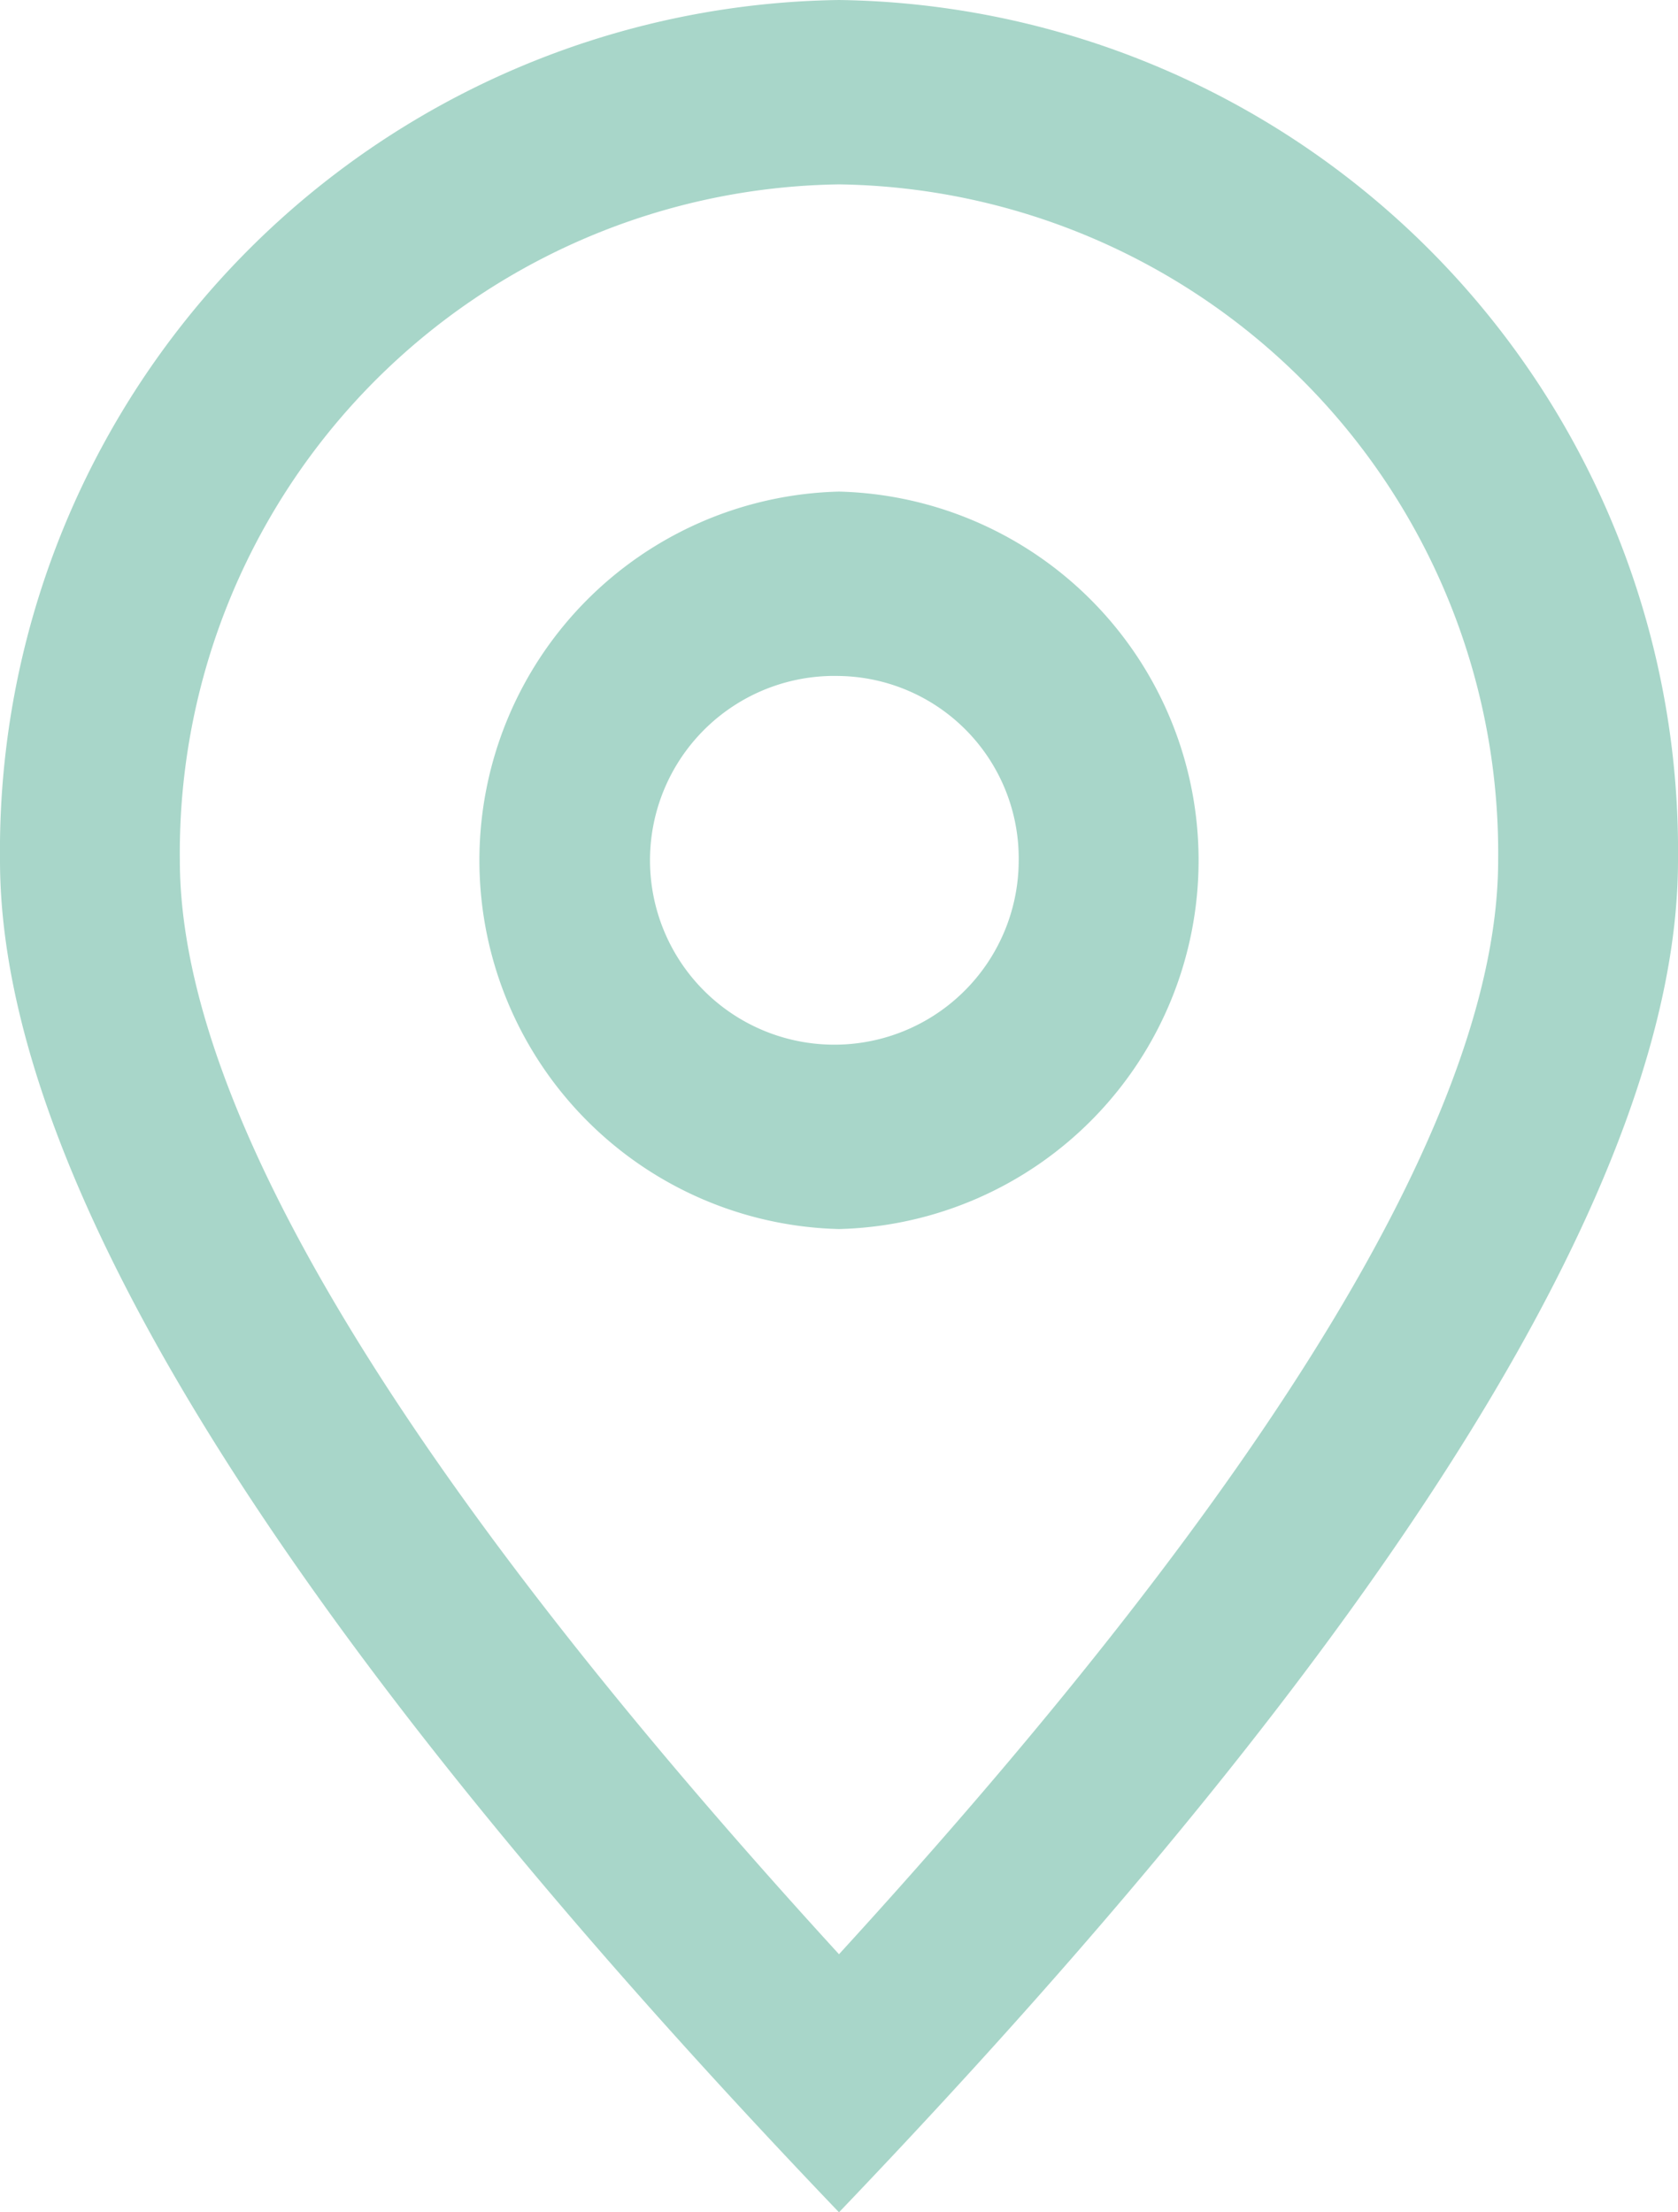
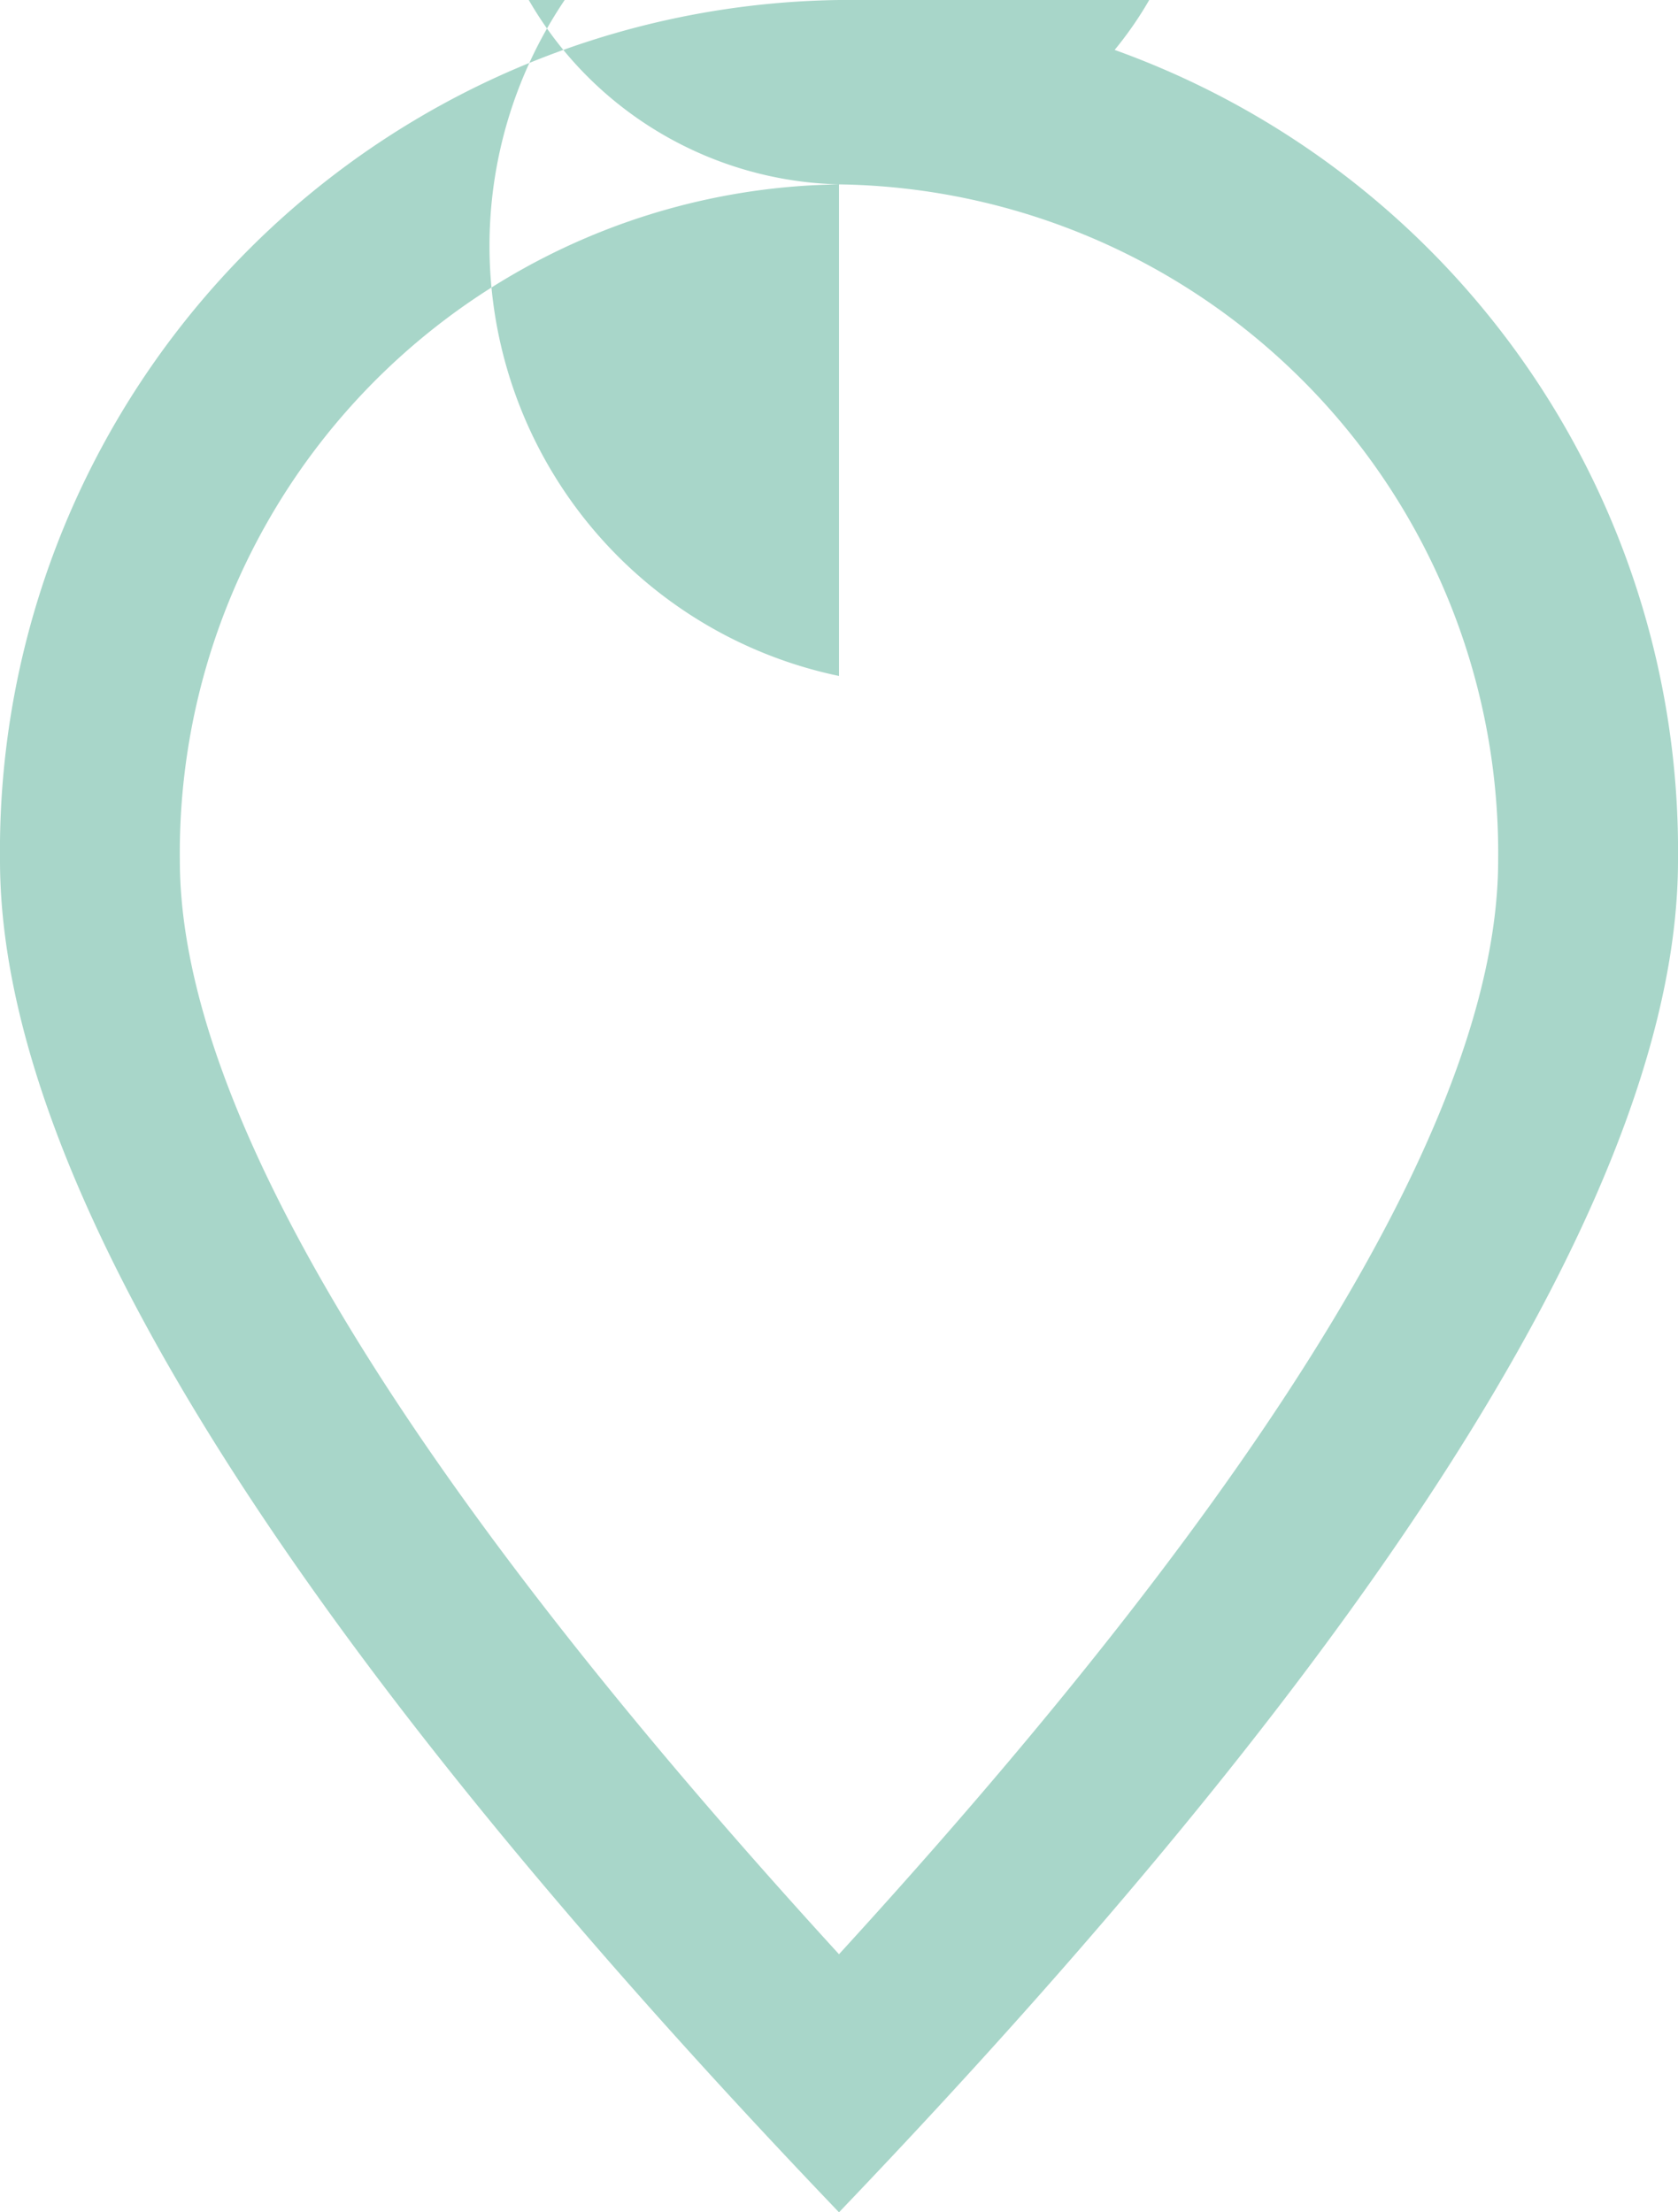
<svg xmlns="http://www.w3.org/2000/svg" width="22" height="29" viewBox="0 0 22 29">
-   <path id="Border" d="M11,29h0C3.7,21.373,0,15.411,0,11.278A11.154,11.154,0,0,1,11,0,11.154,11.154,0,0,1,22,11.278C22,15.411,18.3,21.373,11,29ZM11,2.417a8.764,8.764,0,0,0-8.642,8.861c0,3.247,2.908,8.071,8.642,14.339,5.734-6.267,8.642-11.091,8.642-14.339A8.764,8.764,0,0,0,11,2.417Zm0,13.694a4.835,4.835,0,0,1,0-9.667,4.835,4.835,0,0,1,0,9.667Zm0-7.25a2.417,2.417,0,1,0,2.356,2.417A2.391,2.391,0,0,0,11,8.861Z" fill="#a8d6c9" />
+   <path id="Border" d="M11,29h0C3.7,21.373,0,15.411,0,11.278A11.154,11.154,0,0,1,11,0,11.154,11.154,0,0,1,22,11.278C22,15.411,18.3,21.373,11,29ZM11,2.417a8.764,8.764,0,0,0-8.642,8.861c0,3.247,2.908,8.071,8.642,14.339,5.734-6.267,8.642-11.091,8.642-14.339A8.764,8.764,0,0,0,11,2.417Za4.835,4.835,0,0,1,0-9.667,4.835,4.835,0,0,1,0,9.667Zm0-7.25a2.417,2.417,0,1,0,2.356,2.417A2.391,2.391,0,0,0,11,8.861Z" fill="#a8d6c9" />
</svg>